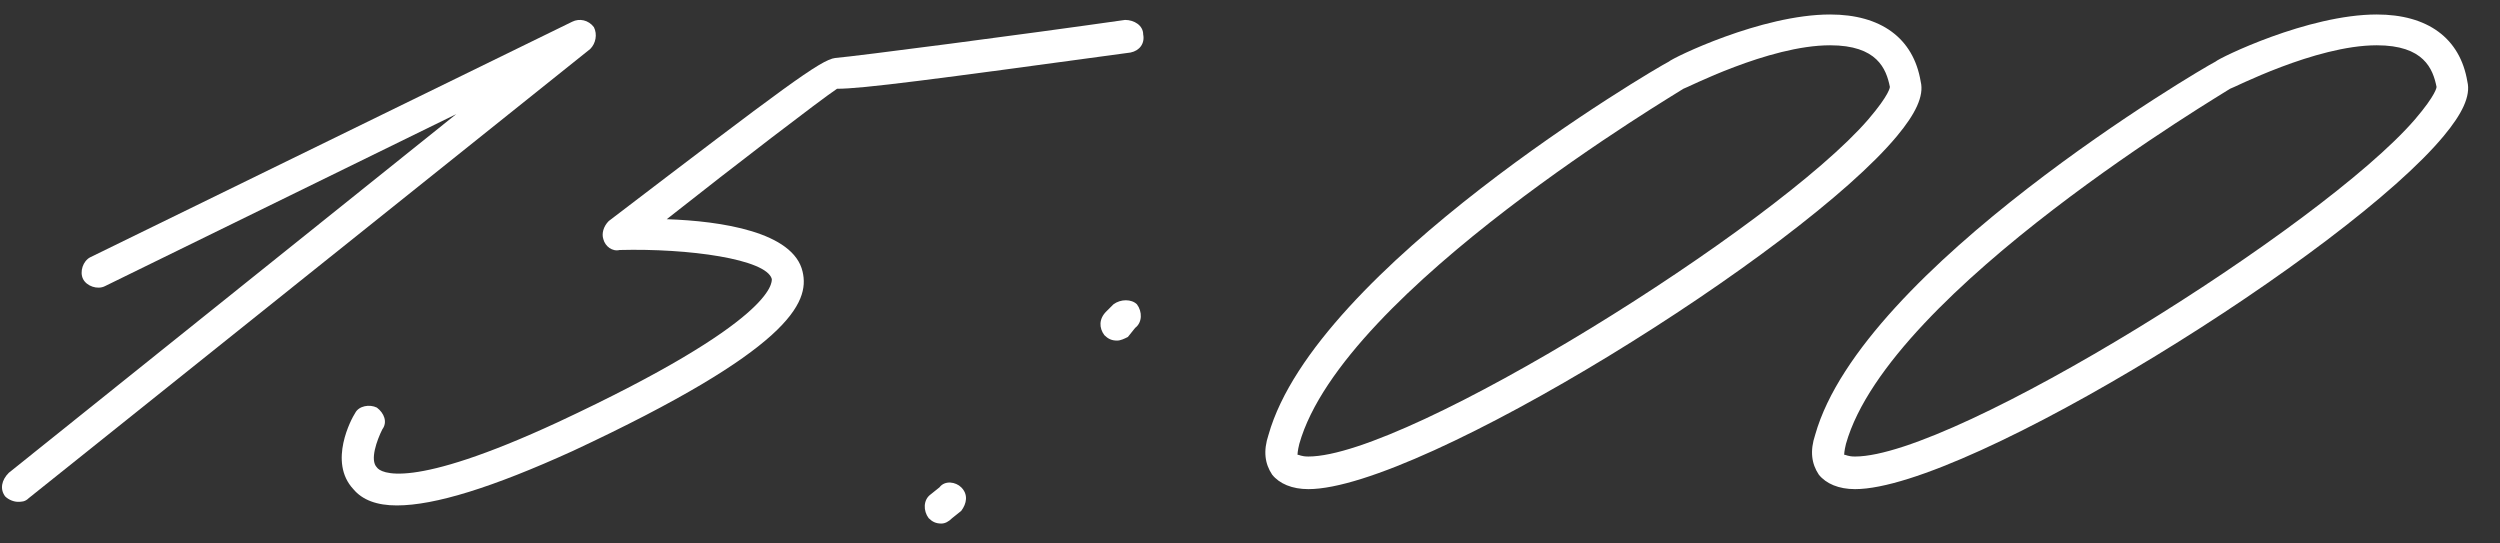
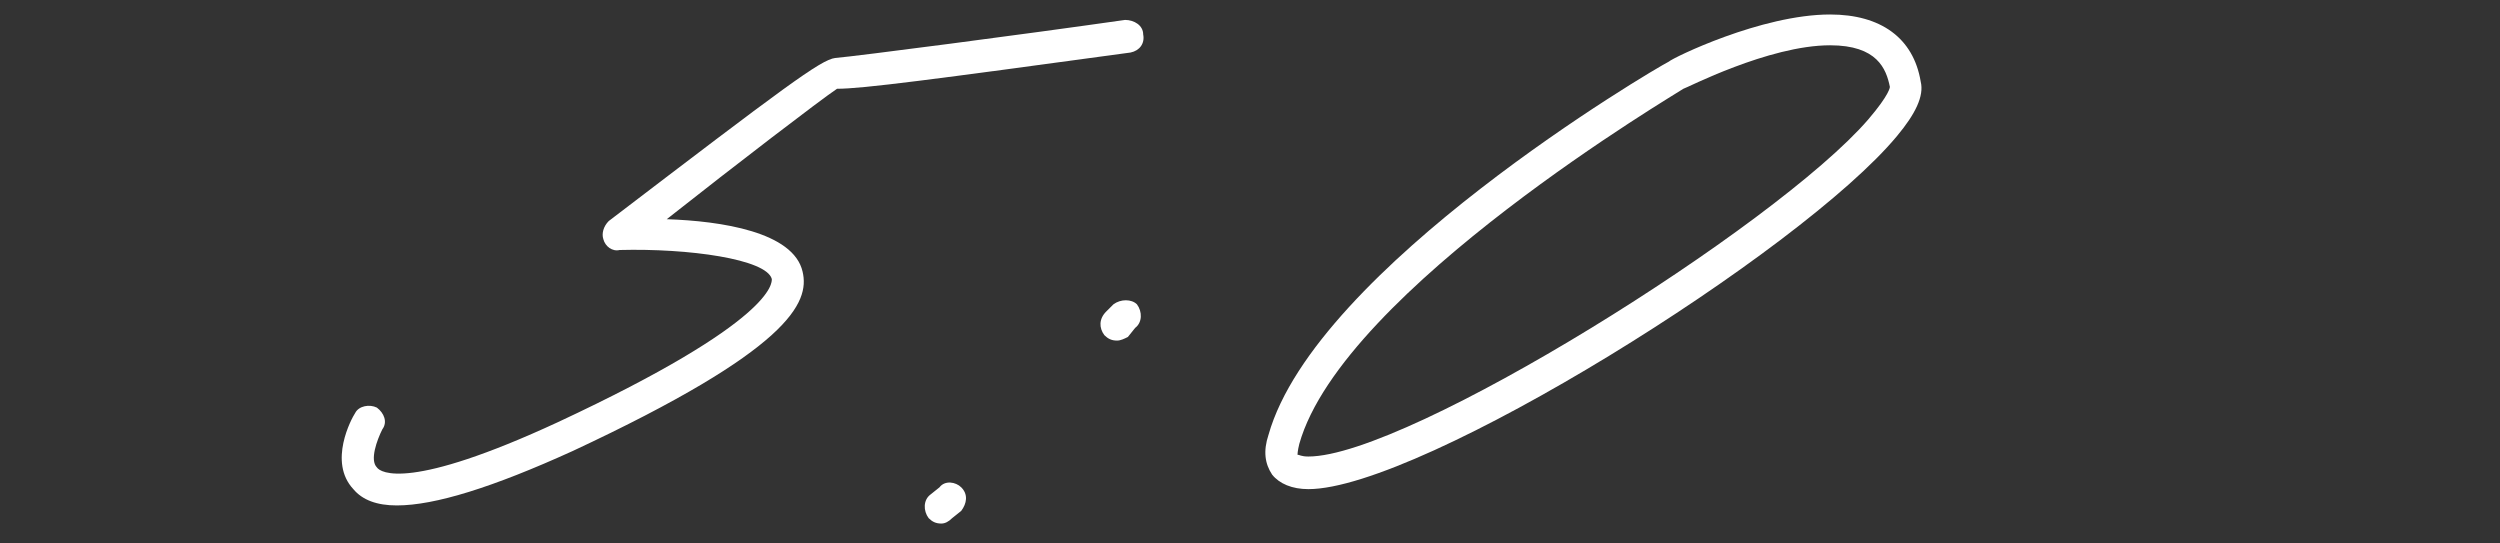
<svg xmlns="http://www.w3.org/2000/svg" width="69" height="15" viewBox="0 0 69 15" fill="none">
  <rect x="0" y="0" width="69" height="15" fill="#333333" stroke="none" />
-   <path d="M0.492 13.85C0.392 13.85 0.242 13.8 0.142 13.7C-0.008 13.5 0.042 13.25 0.242 13.05L12.592 3.15L2.892 7.9C2.692 8 2.392 7.9 2.292 7.7C2.192 7.5 2.292 7.2 2.492 7.1L15.792 0.6C15.992 0.5 16.242 0.55 16.392 0.75C16.492 0.95 16.442 1.2 16.292 1.35L0.792 13.75C0.692 13.85 0.592 13.85 0.492 13.85Z" fill="white" />
  <path d="M10.952 13.95C10.402 13.95 10.002 13.8 9.752 13.5C9.052 12.75 9.702 11.55 9.802 11.4C9.902 11.2 10.202 11.15 10.402 11.25C10.602 11.4 10.702 11.65 10.552 11.85C10.402 12.15 10.202 12.7 10.402 12.9C10.502 13.05 11.302 13.55 15.402 11.65C21.402 8.85 21.302 7.8 21.302 7.7C21.152 7.15 19.002 6.85 17.102 6.9C16.902 6.95 16.702 6.8 16.652 6.6C16.602 6.45 16.652 6.25 16.802 6.1C21.652 2.4 22.652 1.65 23.052 1.6C23.652 1.55 28.252 0.95 31.052 0.55C31.302 0.55 31.552 0.7 31.552 0.95C31.602 1.2 31.452 1.4 31.202 1.45C25.702 2.2 23.802 2.45 23.102 2.45C22.652 2.75 20.302 4.55 18.402 6.05C19.902 6.1 21.902 6.4 22.152 7.5C22.352 8.35 21.802 9.65 15.802 12.45C13.602 13.45 12.002 13.95 10.952 13.95Z" fill="white" />
  <path d="M30.83 9.4C30.68 9.4 30.58 9.35 30.48 9.25C30.33 9.05 30.33 8.8 30.53 8.6L30.73 8.4C30.93 8.25 31.23 8.25 31.38 8.4C31.53 8.6 31.53 8.9 31.33 9.05L31.13 9.3C31.03 9.35 30.93 9.4 30.83 9.4ZM25.98 14.45C25.83 14.45 25.73 14.4 25.63 14.3C25.48 14.1 25.48 13.8 25.68 13.65L25.93 13.45C26.08 13.25 26.38 13.3 26.53 13.45C26.73 13.65 26.68 13.9 26.53 14.1L26.28 14.3C26.18 14.4 26.08 14.45 25.98 14.45Z" fill="white" />
  <path d="M36.111 13.5C35.661 13.5 35.311 13.35 35.111 13.1C34.911 12.8 34.861 12.45 35.011 12C36.311 7.4 45.661 1.9 46.061 1.7C46.161 1.6 48.611 0.4 50.511 0.4C51.911 0.4 52.811 1.05 53.011 2.25C53.111 2.65 52.861 3.15 52.361 3.75C49.711 6.95 39.211 13.5 36.111 13.5ZM36.111 12.6C38.861 12.6 49.011 6.25 51.561 3.3C52.161 2.6 52.161 2.4 52.161 2.4C52.061 1.9 51.811 1.25 50.511 1.25C48.811 1.25 46.511 2.45 46.461 2.45C46.411 2.5 37.061 8 35.861 12.25C35.811 12.45 35.811 12.55 35.811 12.55C35.861 12.55 35.911 12.6 36.111 12.6Z" fill="white" />
-   <path d="M51.199 13.5C50.749 13.5 50.399 13.35 50.199 13.1C49.999 12.8 49.949 12.45 50.099 12C51.399 7.4 60.749 1.9 61.149 1.7C61.249 1.6 63.699 0.4 65.599 0.4C66.999 0.4 67.899 1.05 68.099 2.25C68.199 2.65 67.949 3.15 67.449 3.75C64.799 6.95 54.299 13.5 51.199 13.5ZM51.199 12.6C53.949 12.6 64.099 6.25 66.649 3.3C67.249 2.6 67.249 2.4 67.249 2.4C67.149 1.9 66.899 1.25 65.599 1.25C63.899 1.25 61.599 2.45 61.549 2.45C61.499 2.5 52.149 8 50.949 12.25C50.899 12.45 50.899 12.55 50.899 12.55C50.949 12.55 50.999 12.6 51.199 12.6Z" fill="white" />
</svg>